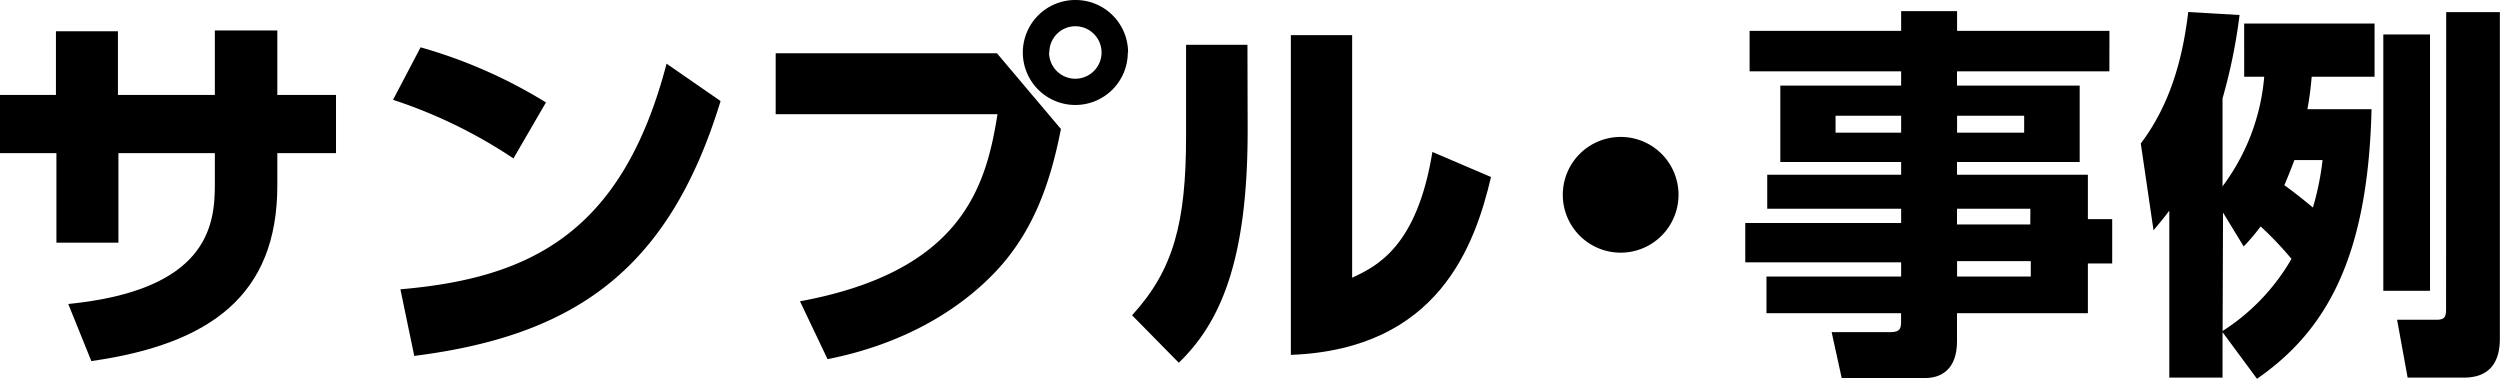
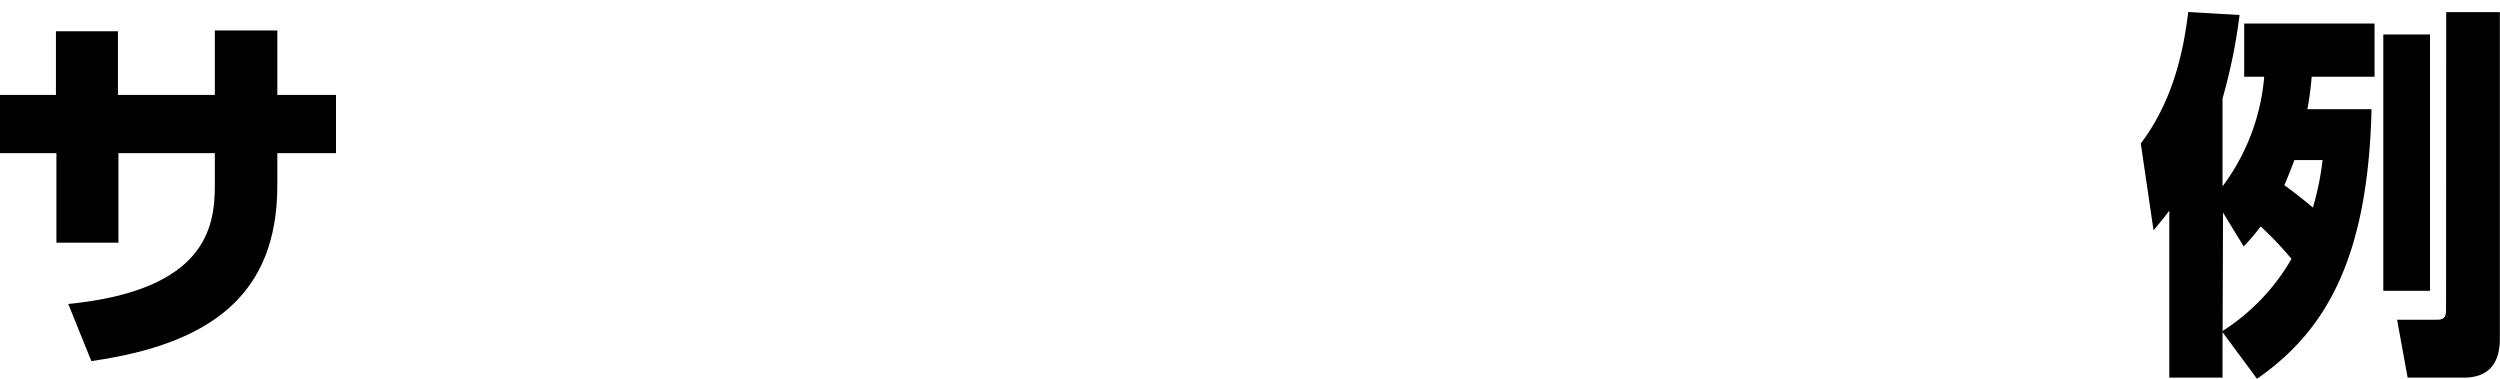
<svg xmlns="http://www.w3.org/2000/svg" viewBox="0 0 362.94 54.99">
  <title>アセット 19</title>
  <g id="レイヤー_2" data-name="レイヤー 2">
    <g id="文字">
      <path d="M48.78,13.78v8.45H40.26v4.71c0,15.84-9.63,23-27,25.48L9.91,44.13c20.11-2,21.28-11.26,21.28-17.25V22.23h-14v13h-9v-13H0V13.78H8.12V4.54h9v9.24H31.19V4.42h9.07v9.36Z" />
-       <path d="M74.54,23a71.5,71.5,0,0,0-17.48-8.51l4-7.62a72,72,0,0,1,18.2,8ZM58.13,42c18.81-1.62,32.2-8.12,38.64-32.76l7.84,5.43c-7.51,24.59-21.23,34.05-44.47,37Z" />
-       <path d="M144.73,7.73l9.29,11c-1.57,8.06-4.09,14.9-9.29,20.5C139.29,45.08,131,50,120.14,52.14l-4-8.4c23.41-4.32,27-16.52,28.67-27.16h-32.2V7.73Zm19-.11A7.62,7.62,0,1,1,156.15,0,7.62,7.62,0,0,1,163.77,7.62Zm-11.43,0a3.81,3.81,0,1,0,3.81-3.81A3.78,3.78,0,0,0,152.34,7.62Z" />
-       <path d="M181.13,19c0,18.93-4,27.89-10,33.66l-6.78-6.89c6-6.55,7.84-13.39,7.84-26V6.5h8.91ZM196.3,40.32c3.59-1.68,9.41-4.48,11.65-18.26l8.51,3.64c-2.35,9.92-7.61,25-29.06,25.82V5.1h8.9Z" />
-       <path d="M243.68,28.28a8.4,8.4,0,1,1-8.4-8.4A8.39,8.39,0,0,1,243.68,28.28Z" />
-       <path d="M306.23,10.36H284.11v2.07h17.81V23.52H284.11v1.85h19v6.44h3.53v6.44h-3.53v7.22h-19v4.09c0,4-2.24,5.32-4.59,5.32H267.37l-1.46-6.66h8.57c1.4,0,1.51-.62,1.51-1.52V45.47H256.45V40.15H276V38.08H253.37V32.37H276V30.3H256.56V25.37H276V23.52H258.46V12.43H276V10.36H254V4.48h22V1.62h8.12V4.48h22.12ZM276,16.8h-9.52v2.46H276Zm17.86,0h-9.74v2.46h9.74Zm.9,13.5H284.11v2.29h10.64Zm.06,7.61h-10.7v2.24h10.7Z" />
      <path d="M344.29,15.85c-.51,21.61-6.61,32.2-16.63,39.14l-5-6.77v6.6h-7.73V30.58c-1,1.34-1.51,1.9-2.29,2.85l-1.85-12.6c4.54-6,6.16-13,6.89-19.09l7.45.44a78.93,78.93,0,0,1-2.47,12.1V27.05a30.82,30.82,0,0,0,6.05-15.91h-2.91V3.42h18.93v7.72h-9.13a45.65,45.65,0,0,1-.62,4.71Zm-21.62,32.2a30.45,30.45,0,0,0,10-10.47,50.05,50.05,0,0,0-4.48-4.71,28.92,28.92,0,0,1-2.46,2.91l-3-4.92Zm10.42-24.81c-.51,1.34-.9,2.35-1.46,3.64,1.68,1.23,2.52,1.9,4.15,3.25a40.43,40.43,0,0,0,1.4-6.89ZM346,5h6.78V42.22H346Zm9.13-3.24h7.79V49.17c0,3.58-1.63,5.65-5.21,5.65h-8.18L348,46.42h5.77c1.34,0,1.34-.67,1.34-1.79Z" />
    </g>
  </g>
</svg>